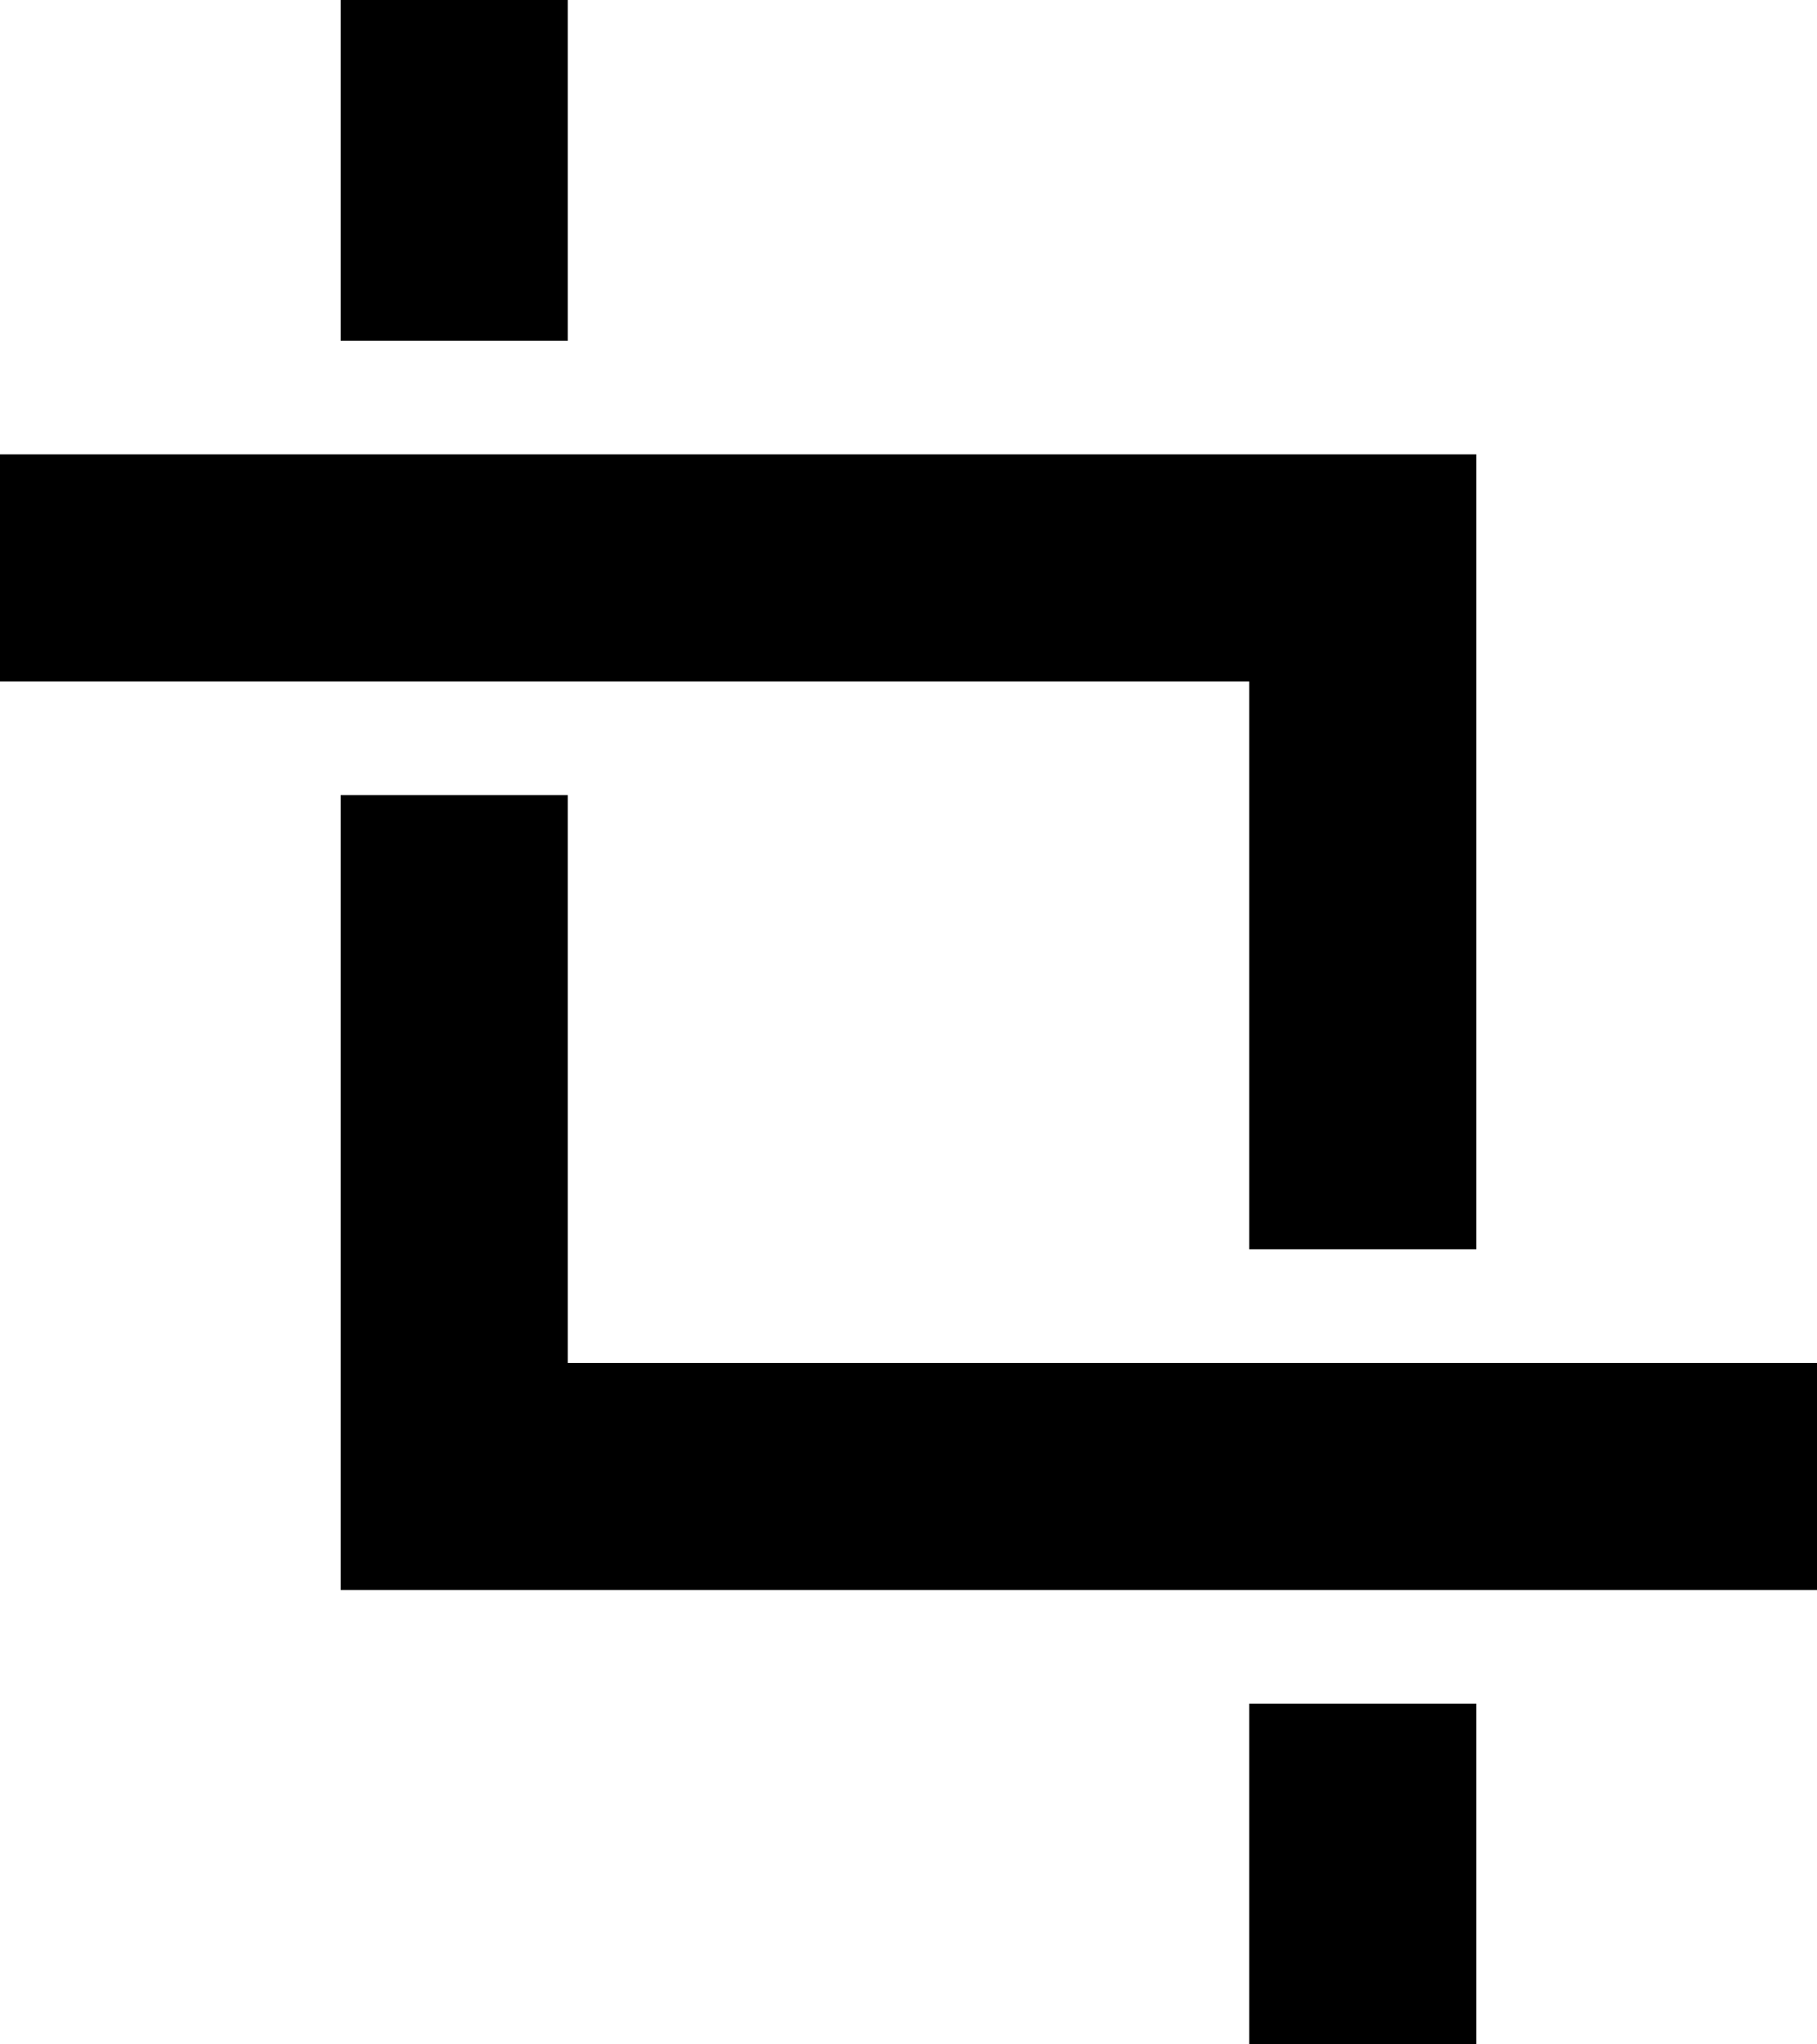
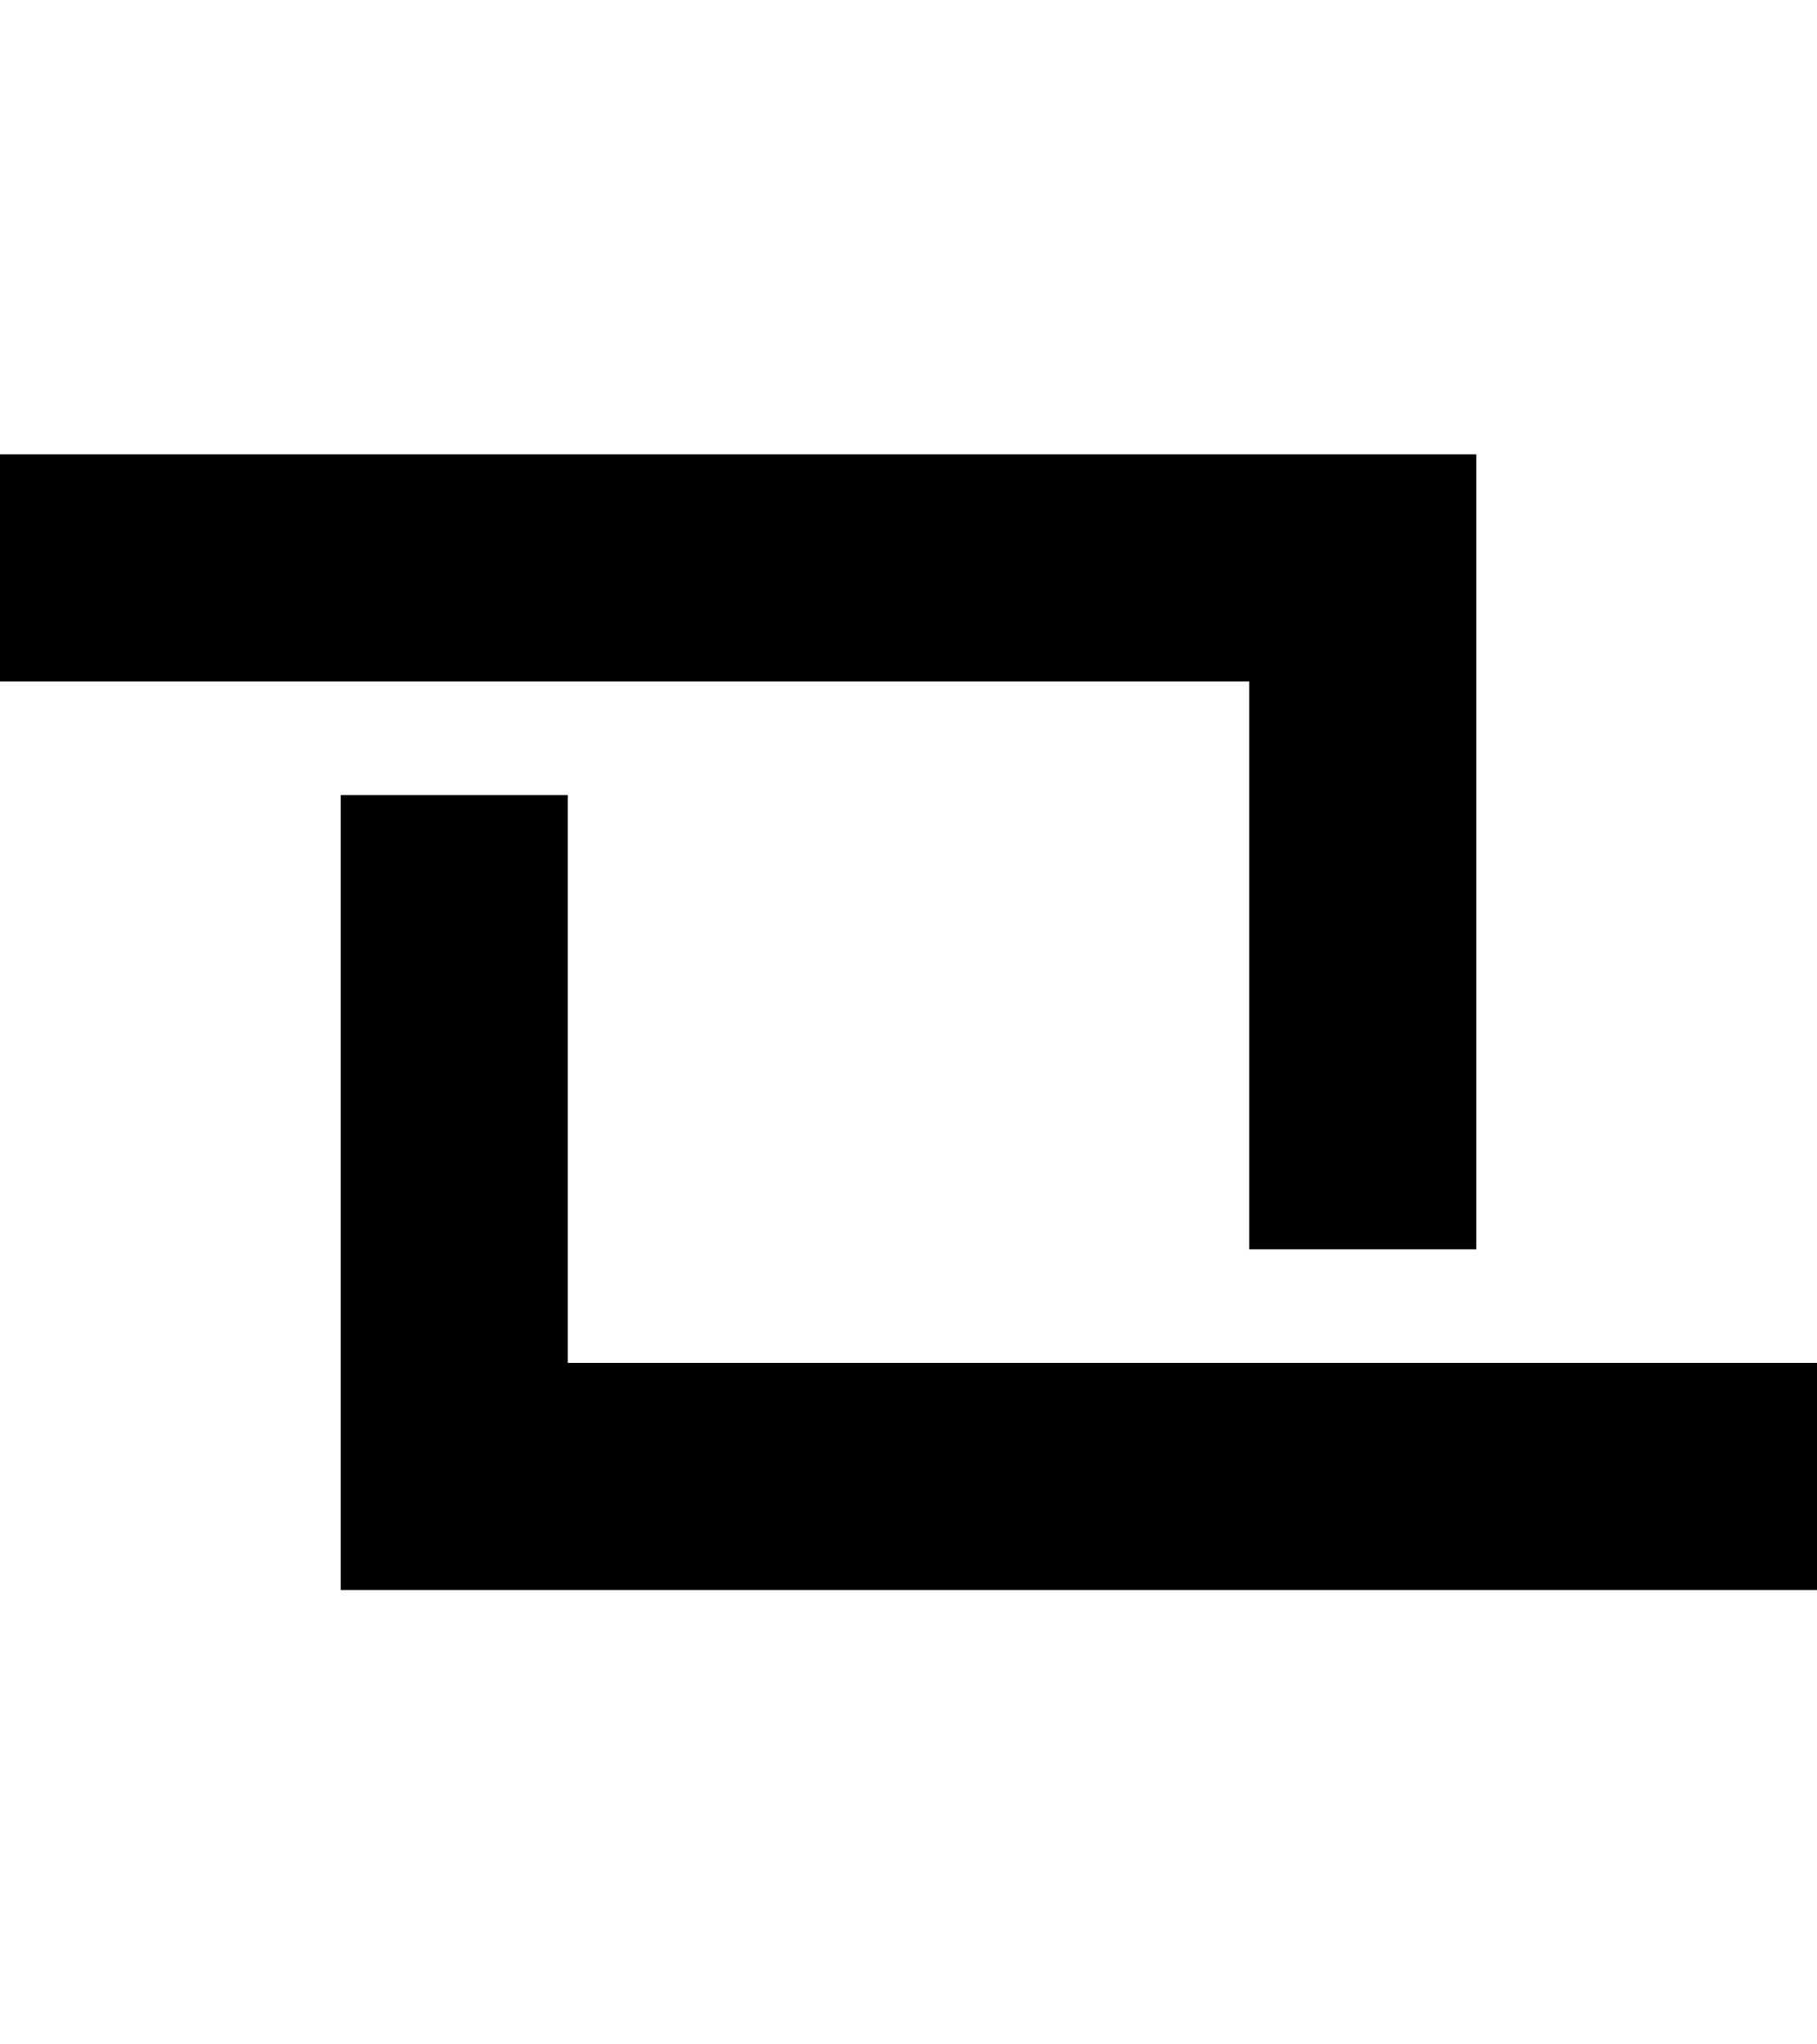
<svg xmlns="http://www.w3.org/2000/svg" id="svg" width="16" height="18" viewBox="0 0 16 18">
  <title>icon_crop</title>
-   <rect x="3" width="2" height="3" fill="currentColor" />
-   <rect x="11" y="15" width="2" height="3" fill="currentColor" />
  <polygon points="11 11 13 11 13 6 13 4 11 4 0 4 0 6 11 6 11 11" fill="currentColor" />
  <polygon points="5 12 5 7 3 7 3 12 3 14 5 14 16 14 16 12 5 12" fill="currentColor" />
</svg>